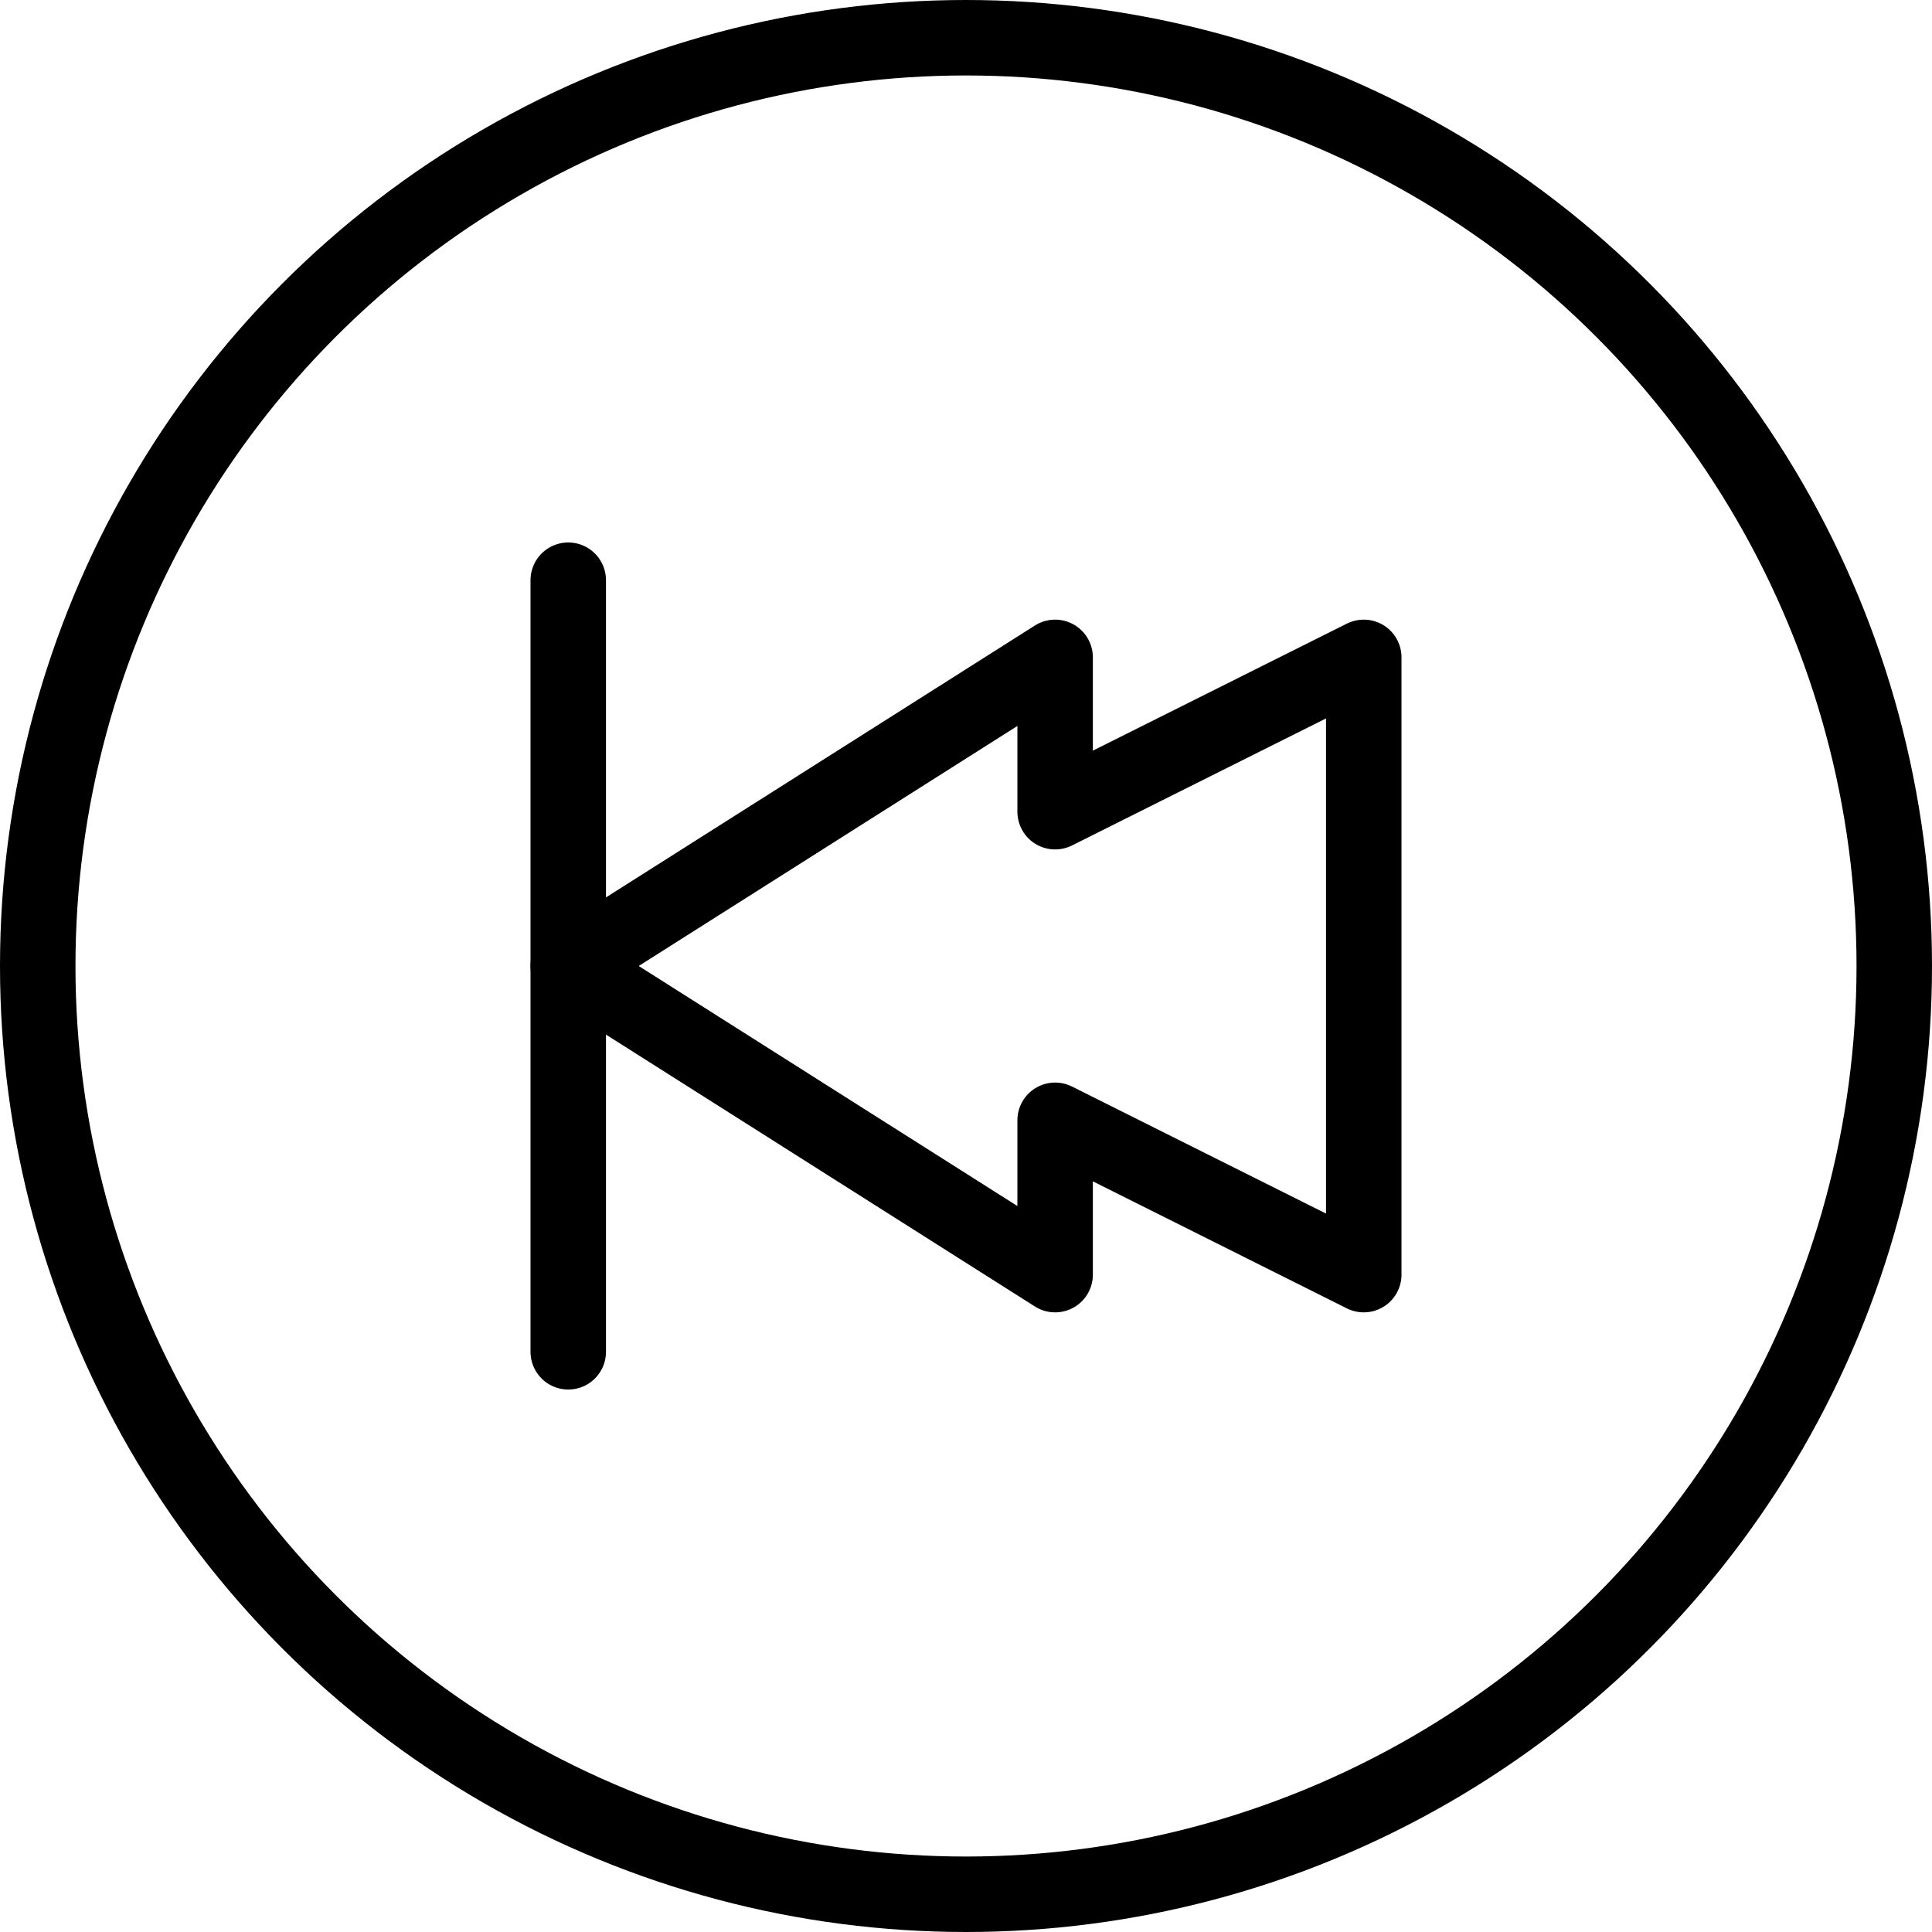
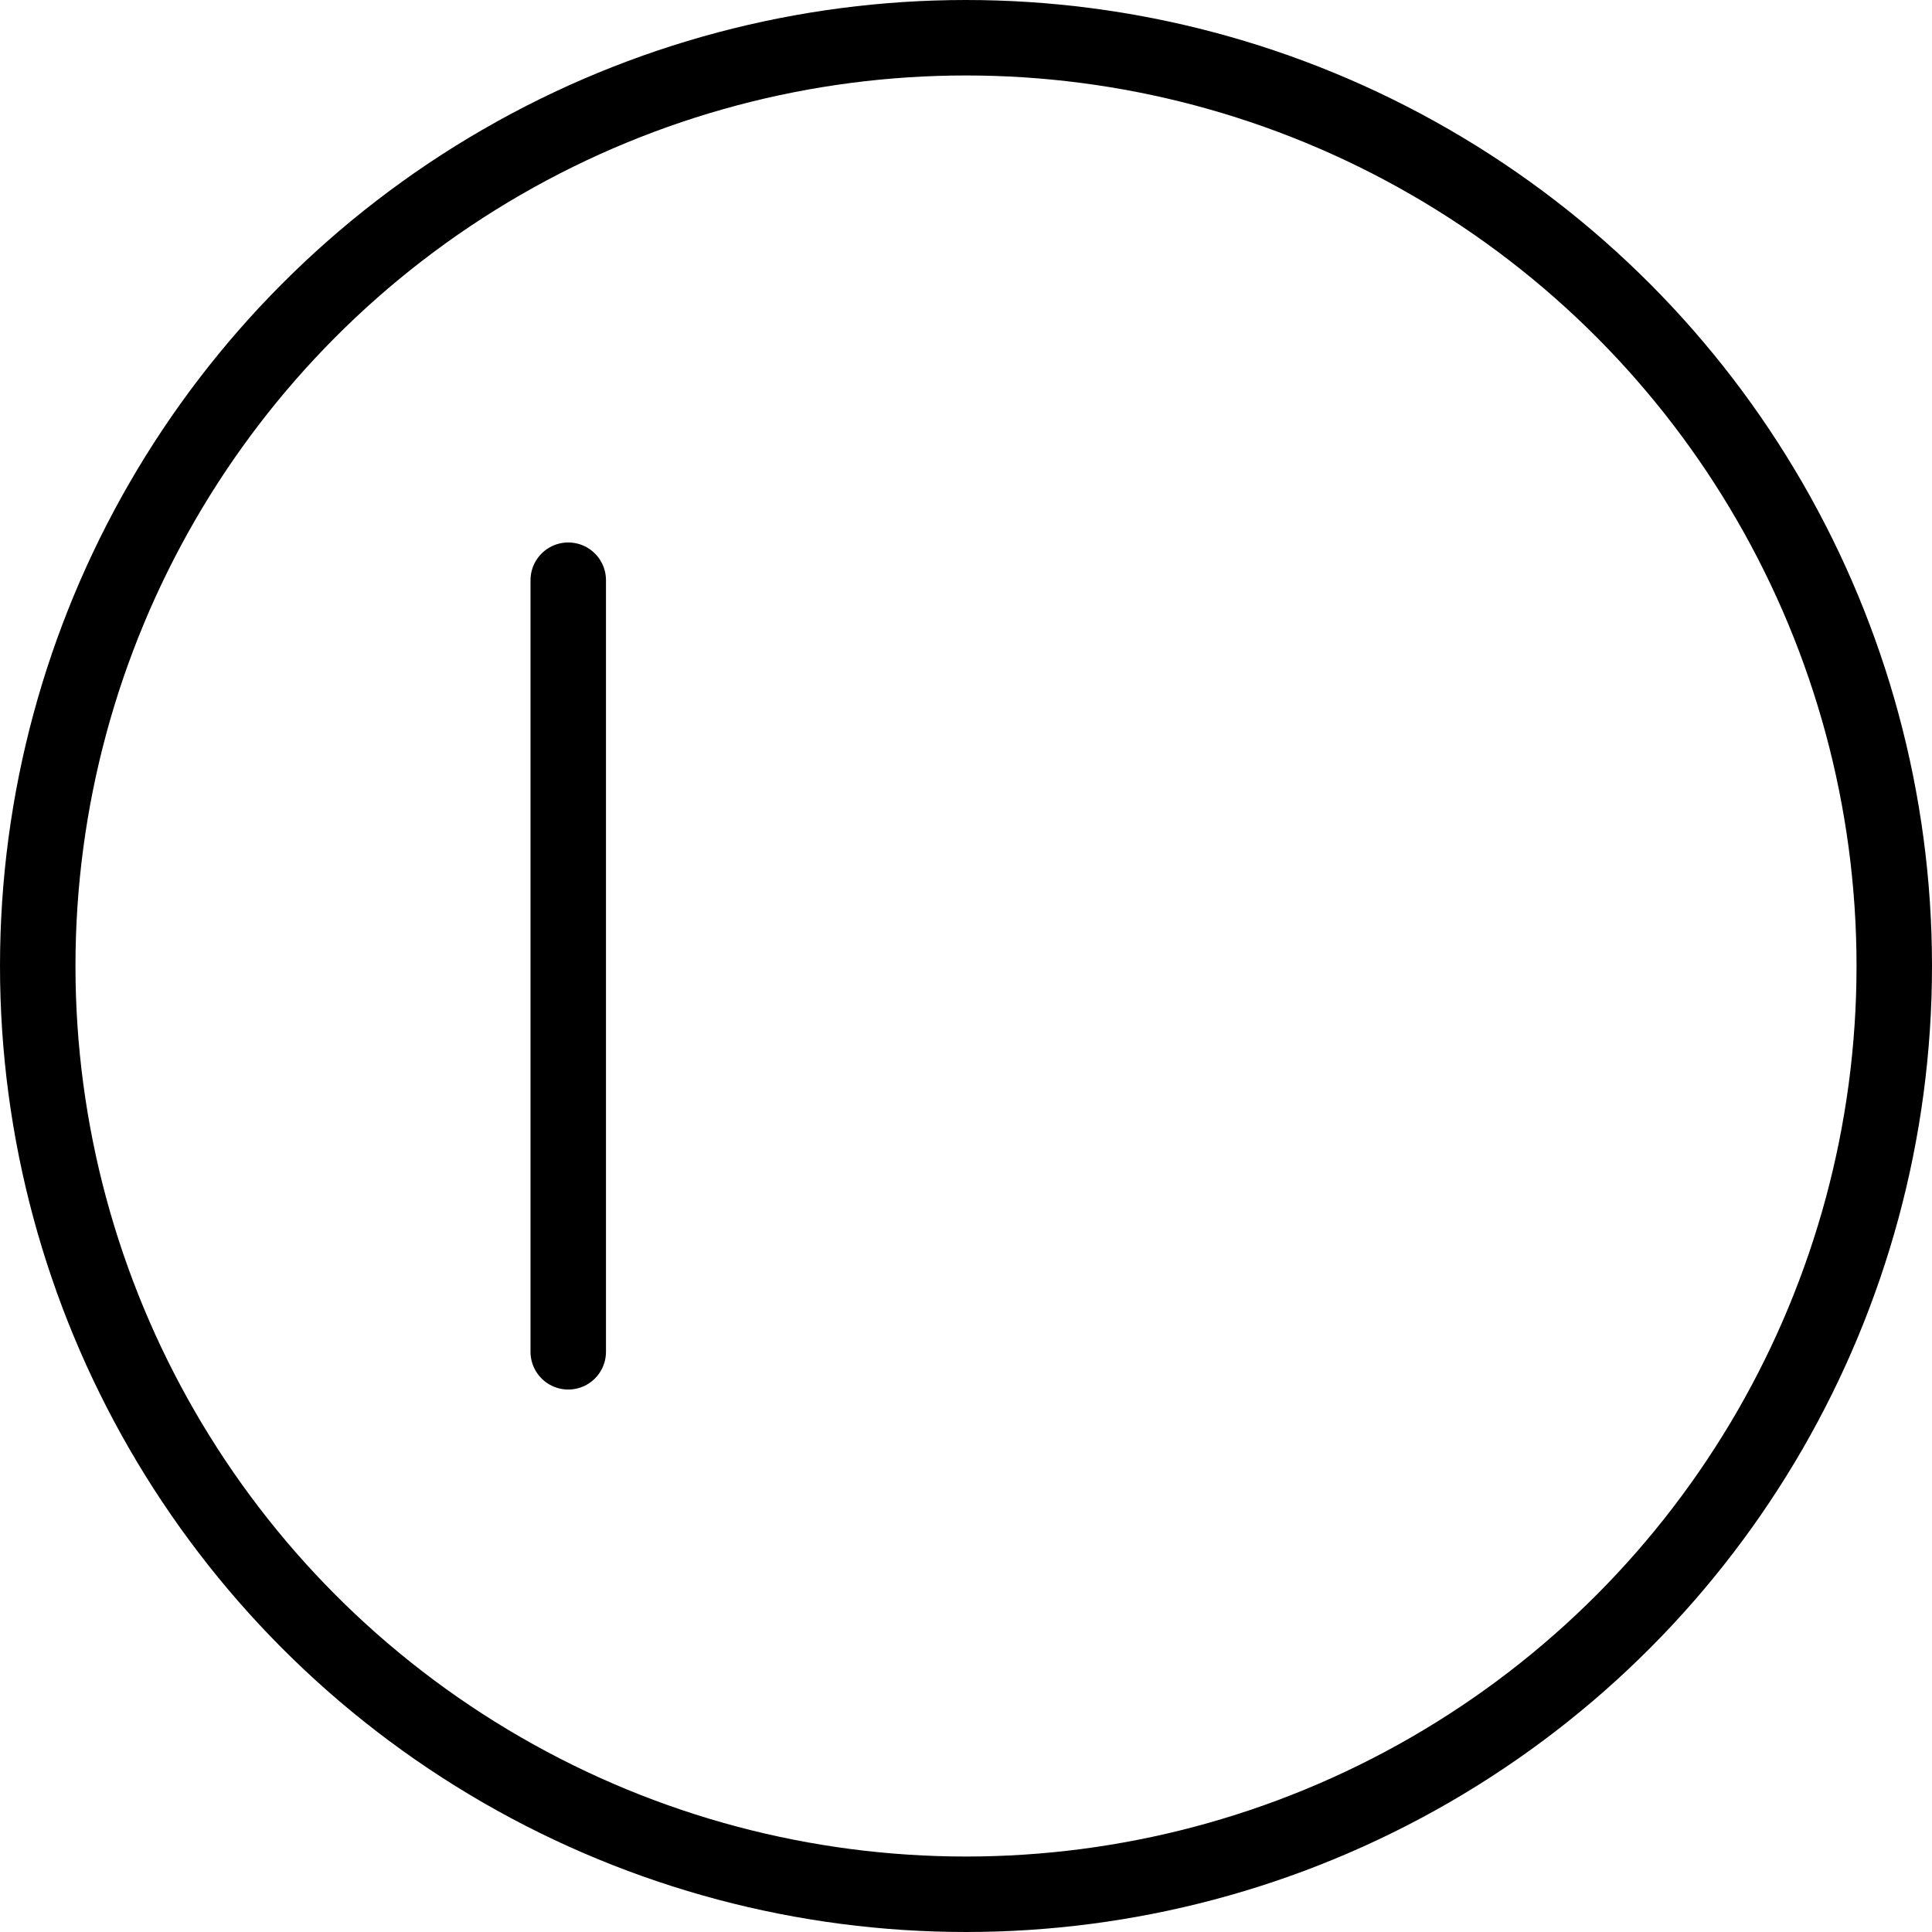
<svg xmlns="http://www.w3.org/2000/svg" width="800px" height="800px" viewBox="0 0 512 512">
  <defs>
    <style>.cls-1{fill:none;stroke:#000000;stroke-linecap:round;stroke-linejoin:round;stroke-width:20px;}</style>
  </defs>
  <g data-name="Layer 2" id="Layer_2">
    <g data-name="E454, Arrow, back, backward, multimedia, rewind" id="E454_Arrow_back_backward_multimedia_rewind">
      <circle class="cls-1" cx="256" cy="256" r="246" />
-       <polygon class="cls-1" points="150.59 256 279.62 337.79 279.62 296.89 361.41 337.79 361.41 174.21 279.62 215.11 279.62 174.21 150.59 256" />
      <line class="cls-1" x1="150.59" x2="150.59" y1="358.24" y2="153.76" />
    </g>
  </g>
</svg>